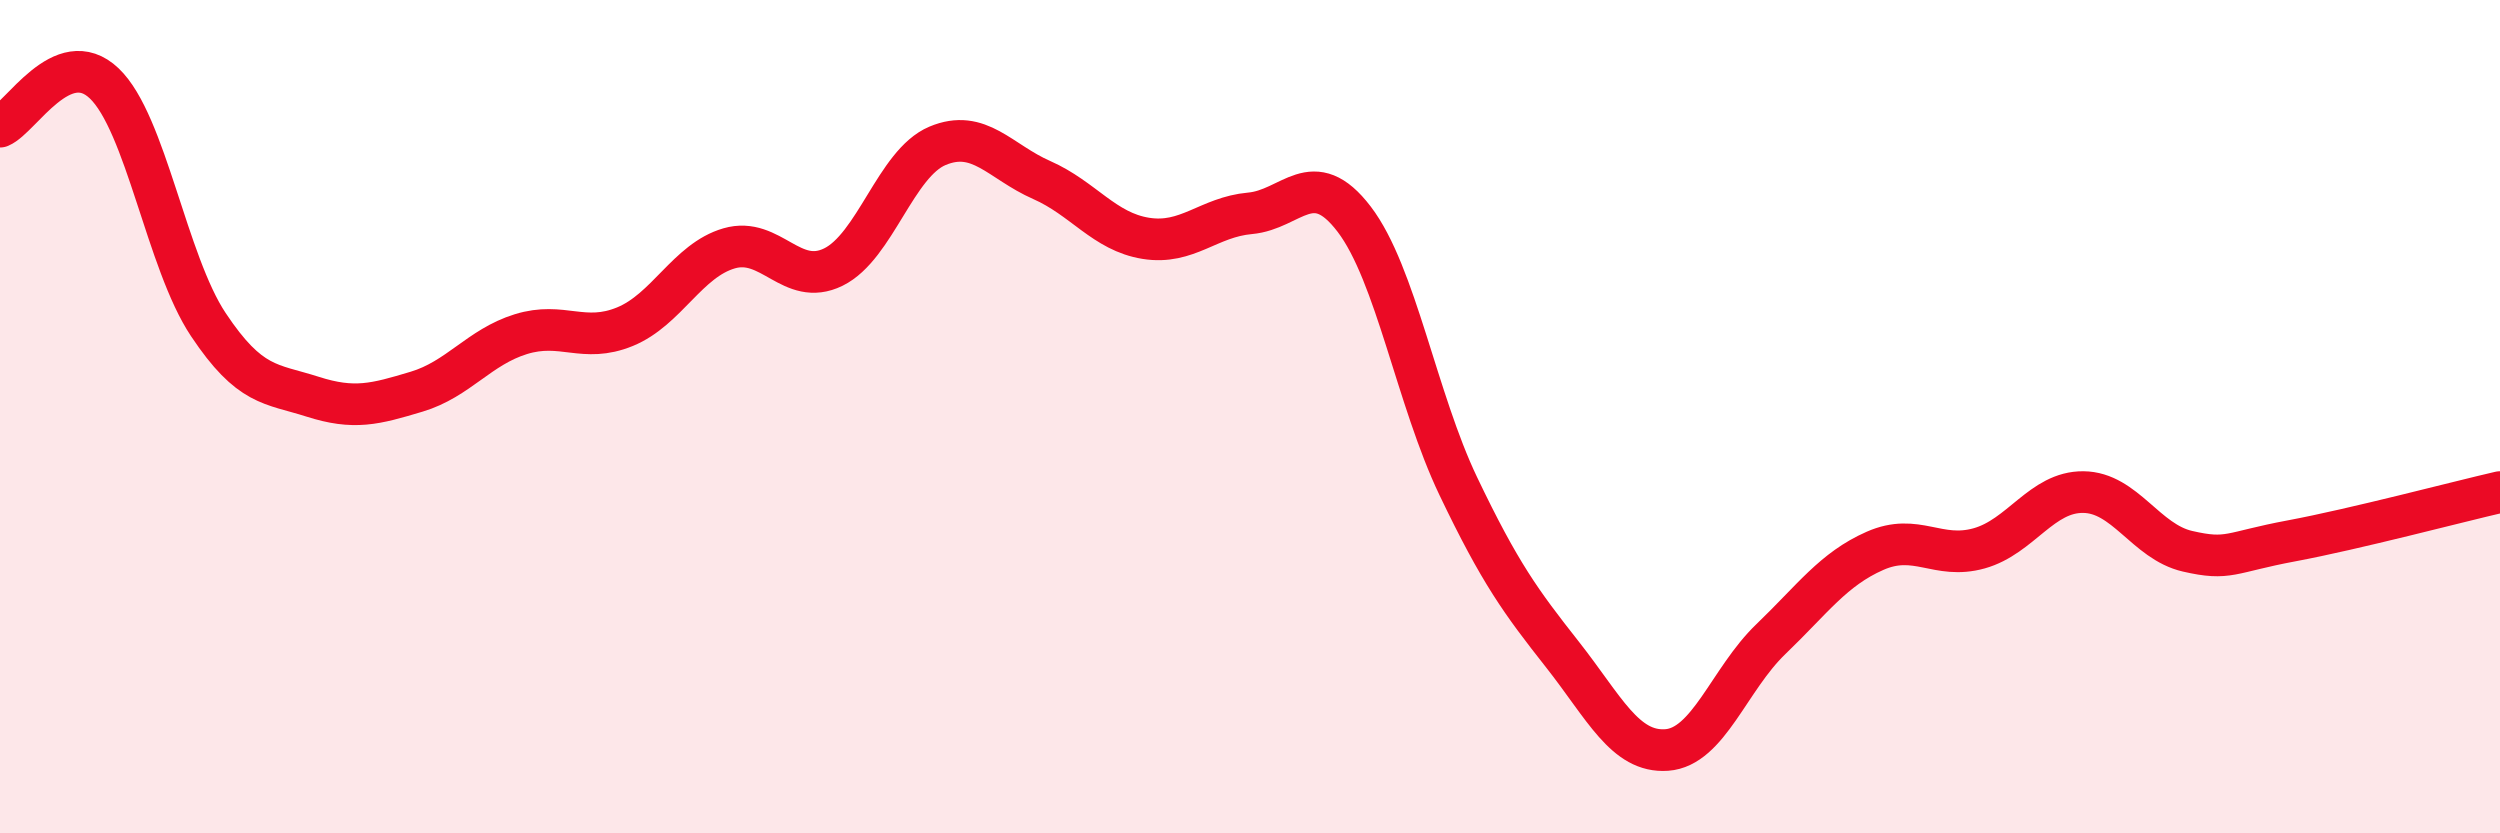
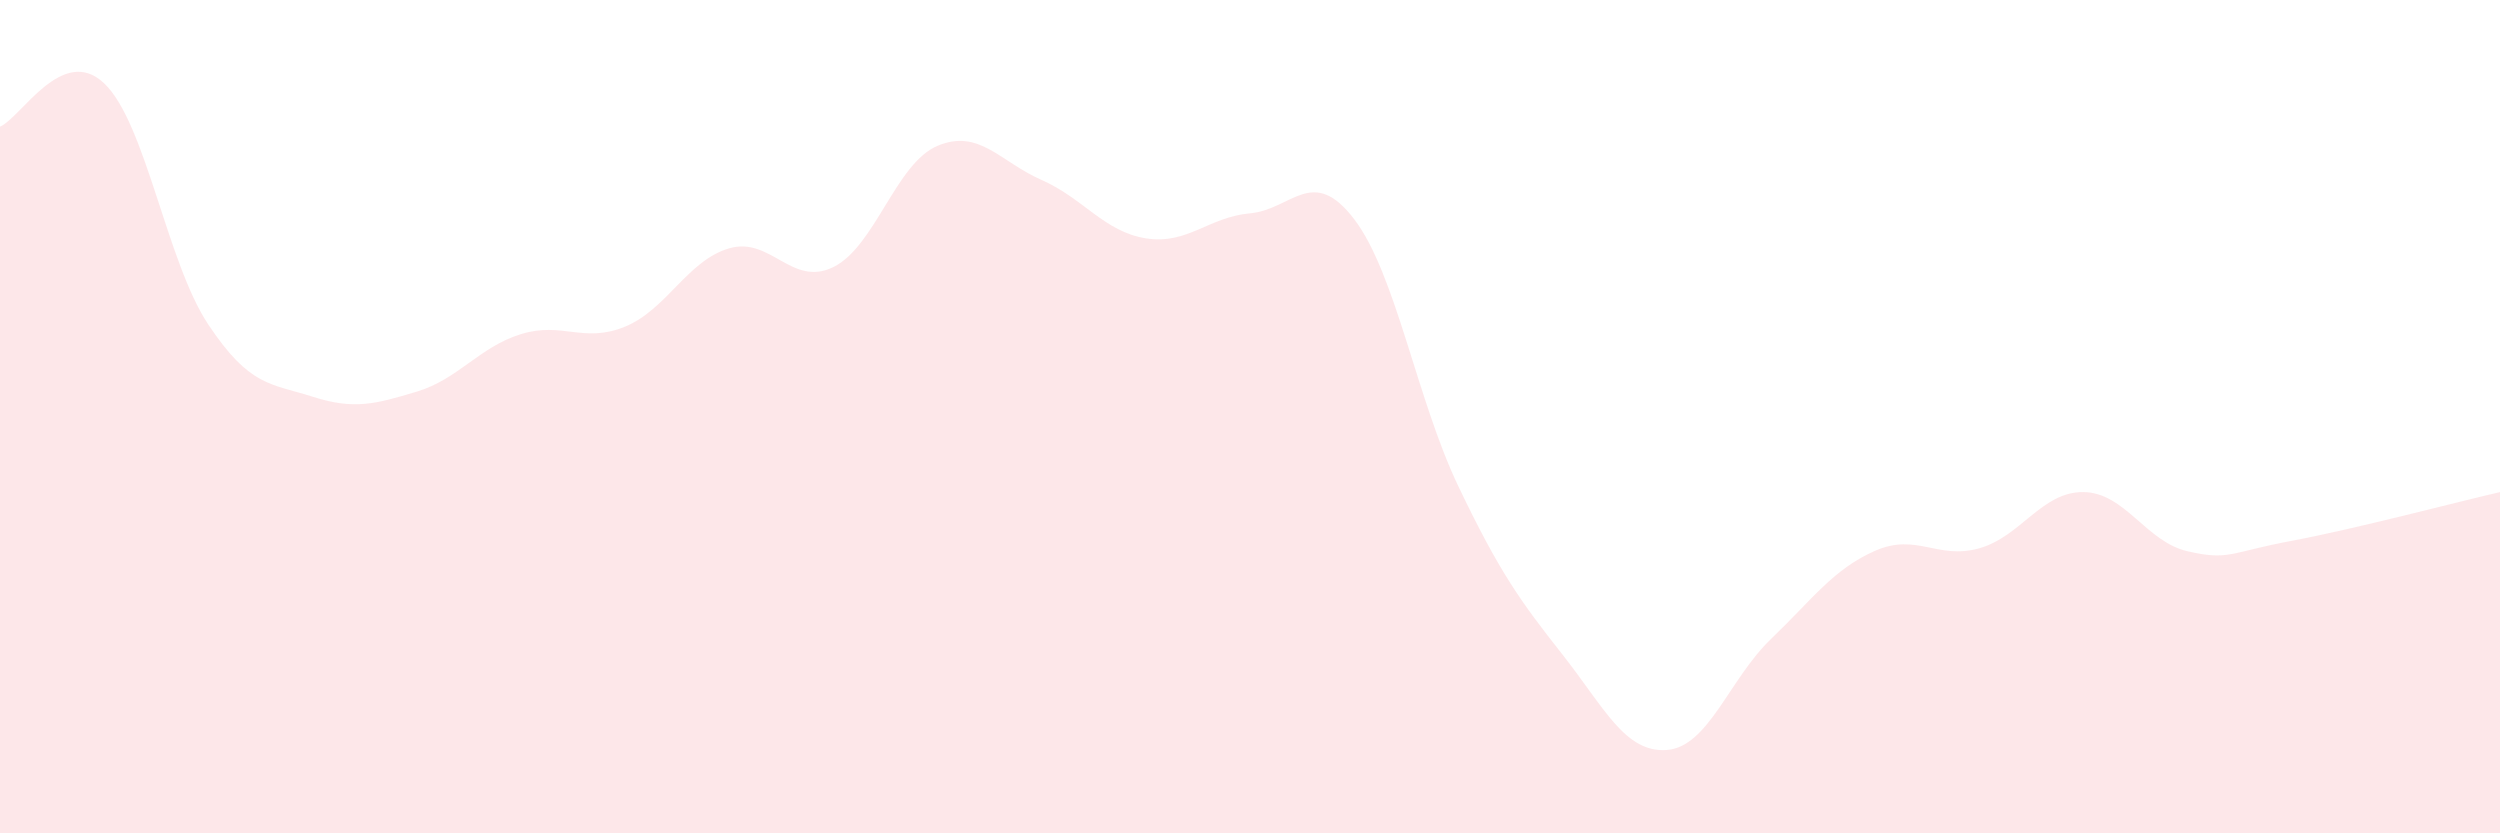
<svg xmlns="http://www.w3.org/2000/svg" width="60" height="20" viewBox="0 0 60 20">
  <path d="M 0,3.04 C 0.5,2.83 1.5,1.05 2.5,2 C 3.5,2.95 4,6.29 5,7.79 C 6,9.29 6.5,9.2 7.5,9.52 C 8.5,9.84 9,9.7 10,9.4 C 11,9.1 11.5,8.33 12.5,8.02 C 13.5,7.71 14,8.25 15,7.84 C 16,7.43 16.5,6.25 17.5,5.96 C 18.5,5.67 19,6.9 20,6.41 C 21,5.92 21.5,3.92 22.5,3.5 C 23.5,3.08 24,3.88 25,4.32 C 26,4.76 26.5,5.56 27.5,5.72 C 28.5,5.88 29,5.21 30,5.12 C 31,5.03 31.5,3.95 32.5,5.26 C 33.5,6.57 34,9.58 35,11.67 C 36,13.76 36.5,14.44 37.5,15.71 C 38.5,16.98 39,18.07 40,18 C 41,17.93 41.5,16.3 42.5,15.34 C 43.5,14.38 44,13.66 45,13.22 C 46,12.78 46.5,13.44 47.5,13.16 C 48.5,12.88 49,11.8 50,11.81 C 51,11.82 51.5,13 52.5,13.23 C 53.5,13.46 53.5,13.26 55,12.98 C 56.5,12.7 59,12.04 60,11.81L60 20L0 20Z" fill="#EB0A25" opacity="0.1" stroke-linecap="round" stroke-linejoin="round" />
-   <path d="M 0,3.04 C 0.5,2.83 1.5,1.05 2.5,2 C 3.5,2.95 4,6.29 5,7.79 C 6,9.29 6.5,9.2 7.5,9.52 C 8.5,9.84 9,9.7 10,9.4 C 11,9.1 11.5,8.33 12.5,8.02 C 13.5,7.71 14,8.25 15,7.84 C 16,7.43 16.5,6.25 17.5,5.96 C 18.5,5.67 19,6.9 20,6.41 C 21,5.92 21.5,3.92 22.5,3.5 C 23.5,3.08 24,3.88 25,4.32 C 26,4.76 26.5,5.56 27.5,5.72 C 28.5,5.88 29,5.21 30,5.12 C 31,5.03 31.5,3.95 32.5,5.26 C 33.5,6.57 34,9.58 35,11.67 C 36,13.76 36.5,14.44 37.5,15.71 C 38.5,16.98 39,18.07 40,18 C 41,17.93 41.5,16.3 42.5,15.34 C 43.5,14.38 44,13.66 45,13.22 C 46,12.78 46.5,13.44 47.5,13.16 C 48.5,12.88 49,11.8 50,11.81 C 51,11.82 51.5,13 52.5,13.23 C 53.5,13.46 53.5,13.26 55,12.98 C 56.5,12.7 59,12.04 60,11.81" stroke="#EB0A25" stroke-width="1" fill="none" stroke-linecap="round" stroke-linejoin="round" />
</svg>